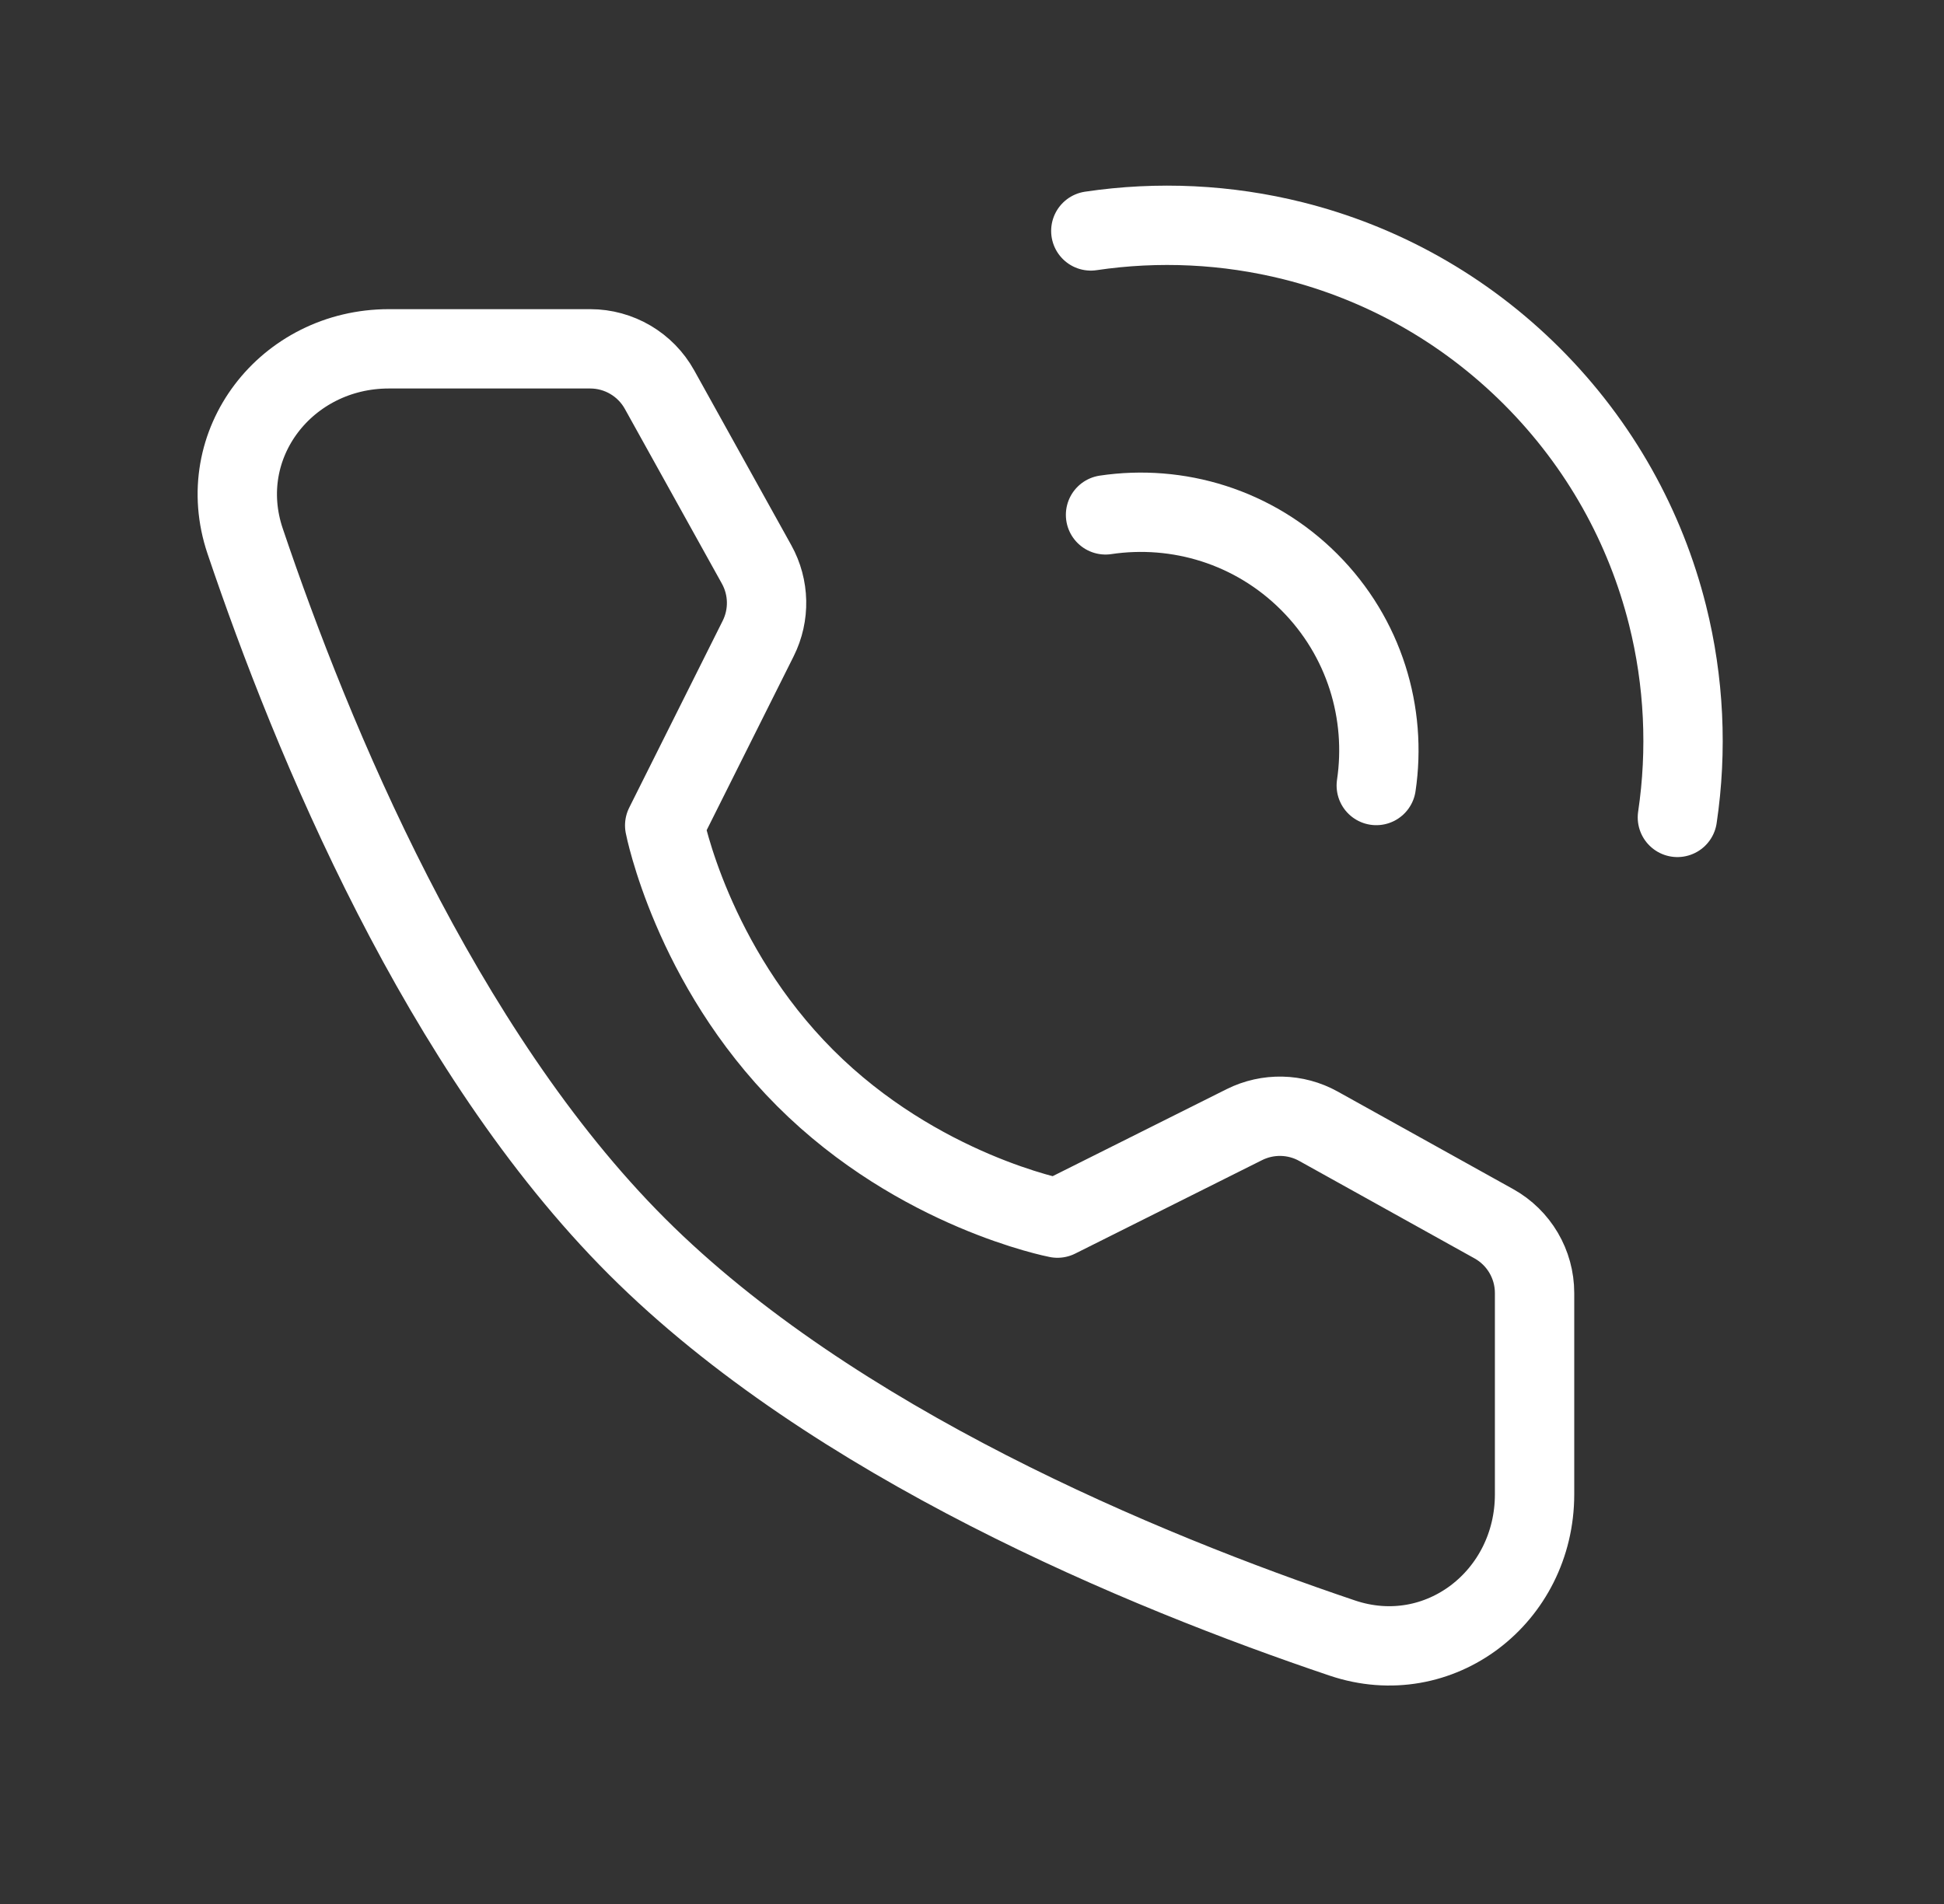
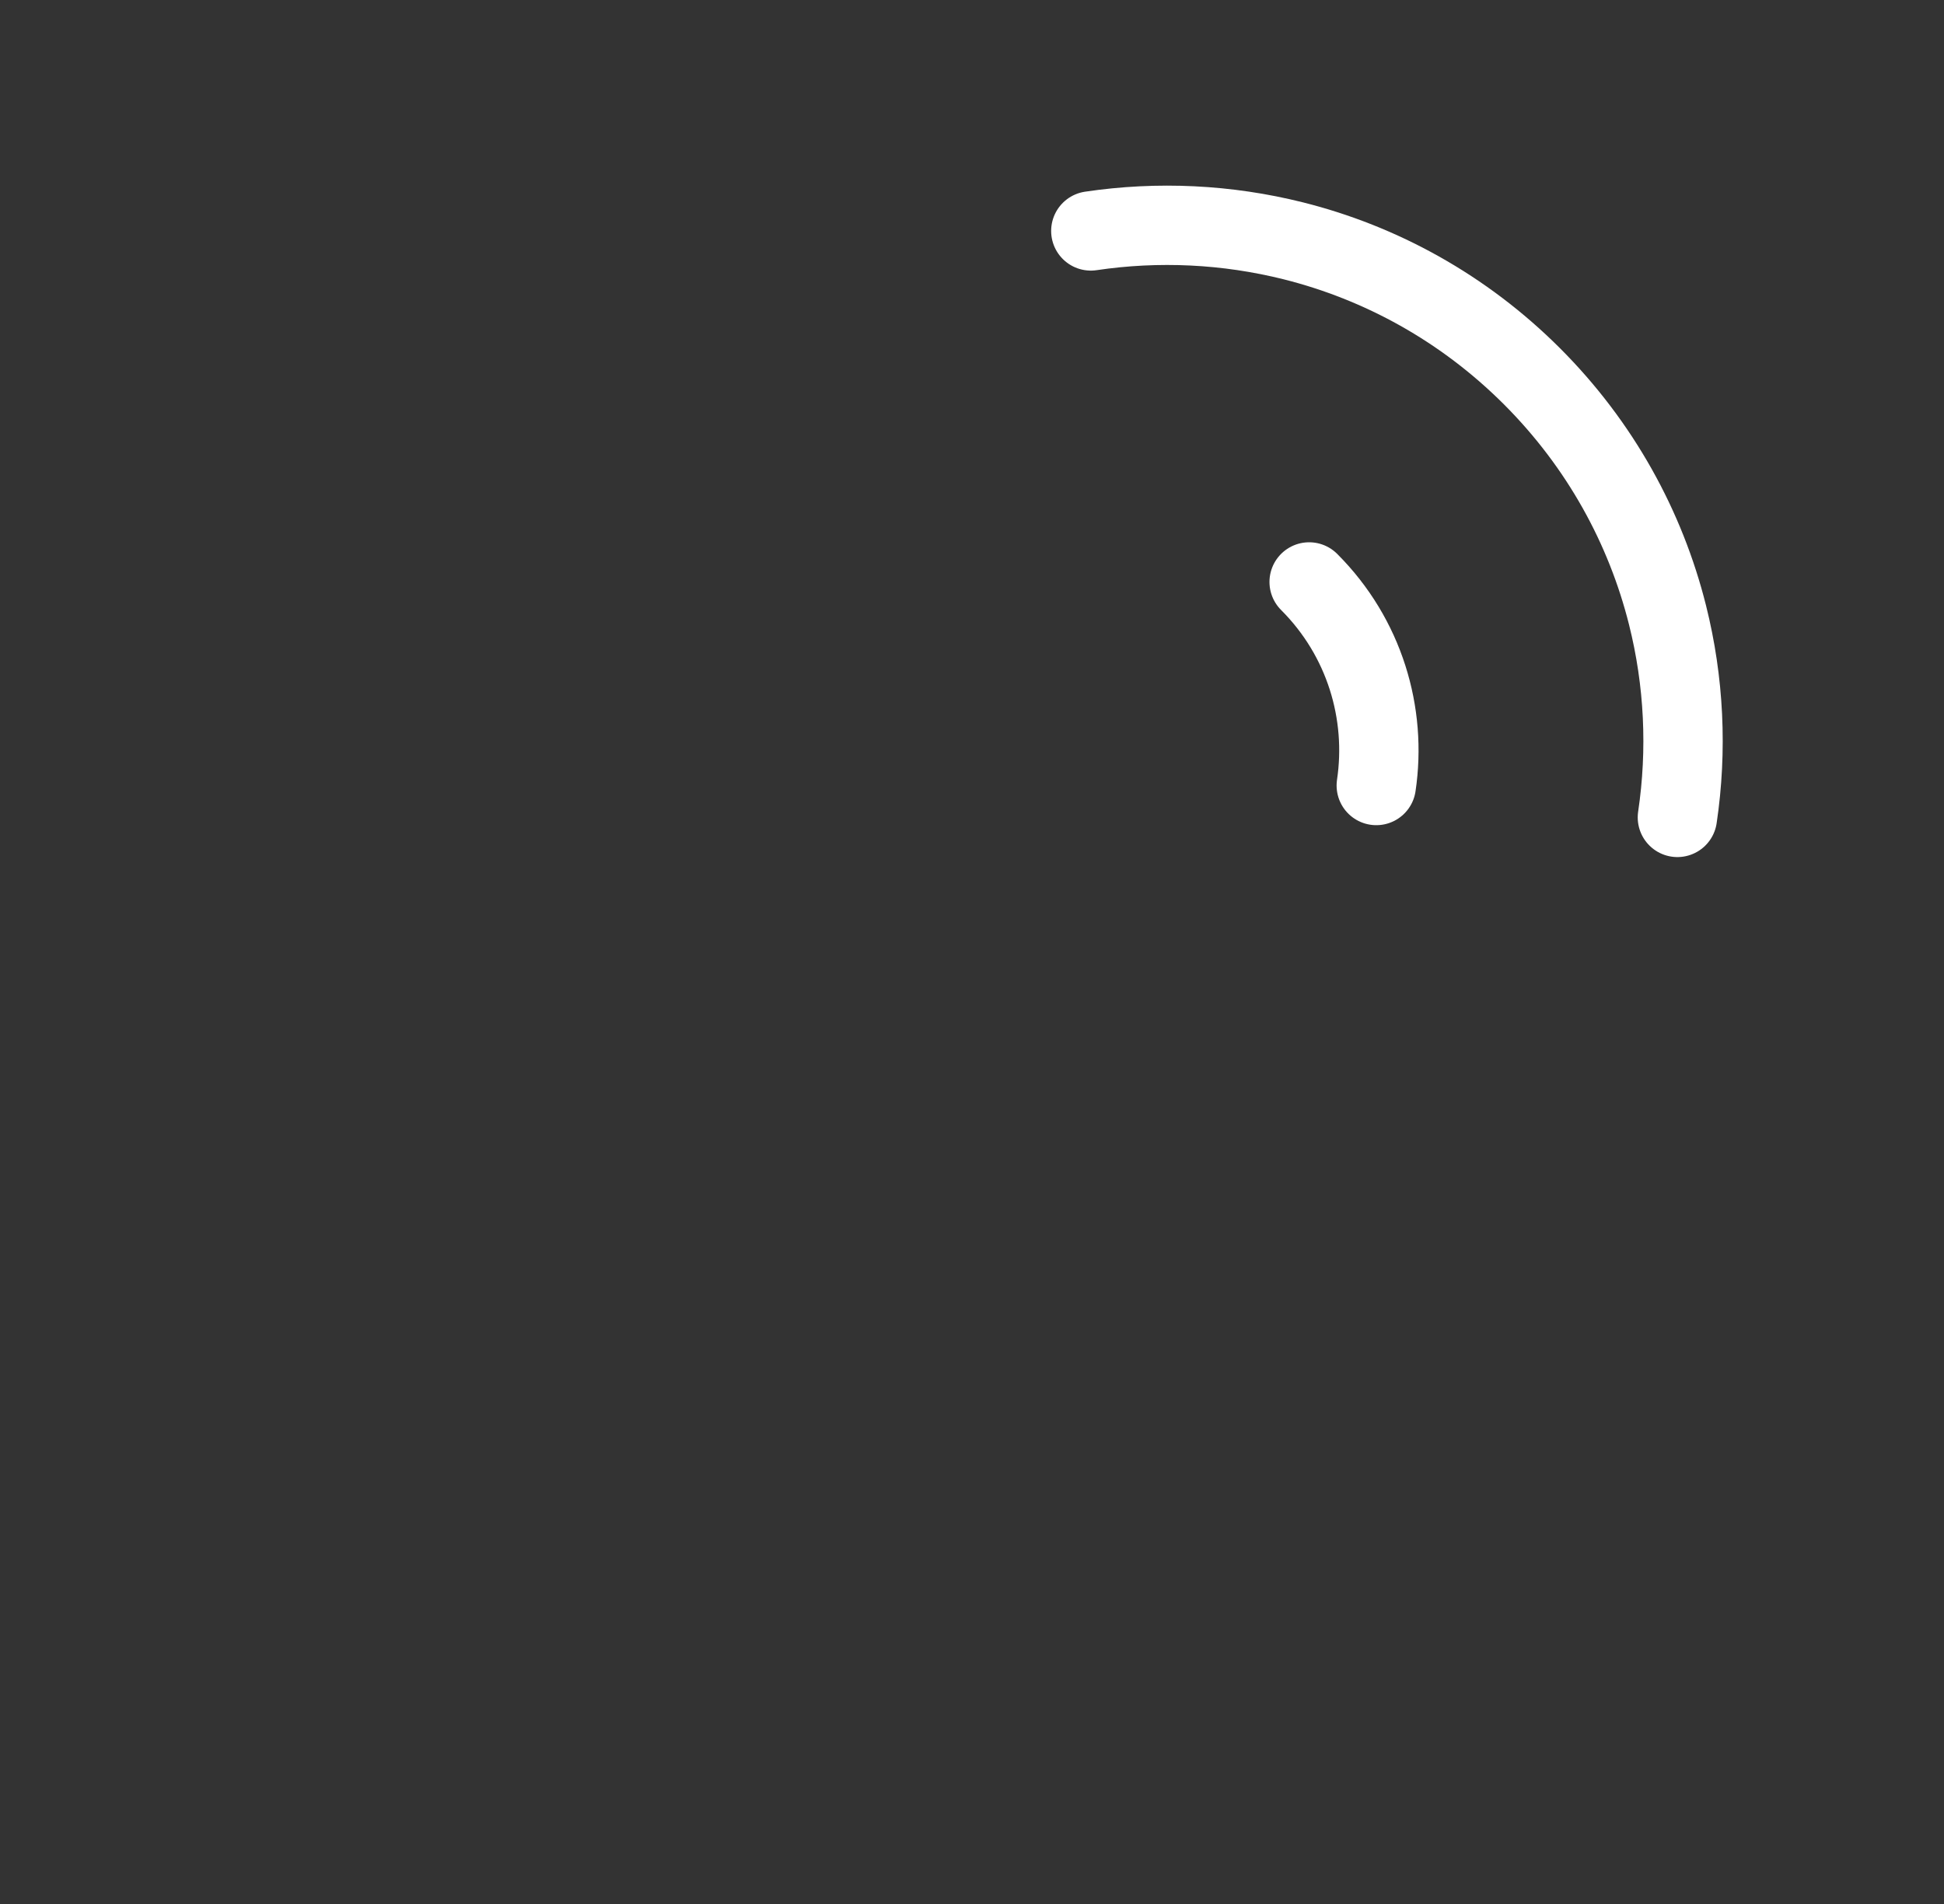
<svg xmlns="http://www.w3.org/2000/svg" width="49" height="48" viewBox="0 0 49 48" fill="none">
  <rect x="0" y="0" width="49" height="48" fill="#333333" stroke="none" />
  <path d="M42.28 20.607C42.532 18.911 42.45 17.175 42.031 15.505C41.478 13.3 40.339 11.212 38.615 9.487C36.89 7.763 34.802 6.624 32.597 6.071C30.927 5.653 29.191 5.57 27.495 5.822" stroke="white" stroke-width="2" stroke-linecap="round" stroke-linejoin="round" />
-   <path d="M34.69 19.803C34.96 17.987 34.397 16.07 32.998 14.671C31.6 13.273 29.683 12.709 27.866 12.98" stroke="white" stroke-width="2" stroke-linecap="round" stroke-linejoin="round" />
-   <path d="M14.876 8.794C15.602 8.794 16.272 9.188 16.624 9.823L19.071 14.23C19.391 14.807 19.406 15.505 19.111 16.096L16.754 20.809C16.754 20.809 17.437 24.321 20.296 27.179C23.154 30.037 26.654 30.709 26.654 30.709L31.366 28.352C31.957 28.057 32.656 28.072 33.233 28.393L37.652 30.85C38.287 31.203 38.68 31.872 38.68 32.598V37.672C38.68 40.255 36.28 42.121 33.832 41.295C28.804 39.599 21 36.368 16.053 31.422C11.106 26.475 7.876 18.67 6.179 13.642C5.353 11.194 7.219 8.794 9.803 8.794H14.876Z" stroke="white" stroke-width="2" stroke-linejoin="round" />
+   <path d="M34.69 19.803C34.96 17.987 34.397 16.07 32.998 14.671" stroke="white" stroke-width="2" stroke-linecap="round" stroke-linejoin="round" />
</svg>